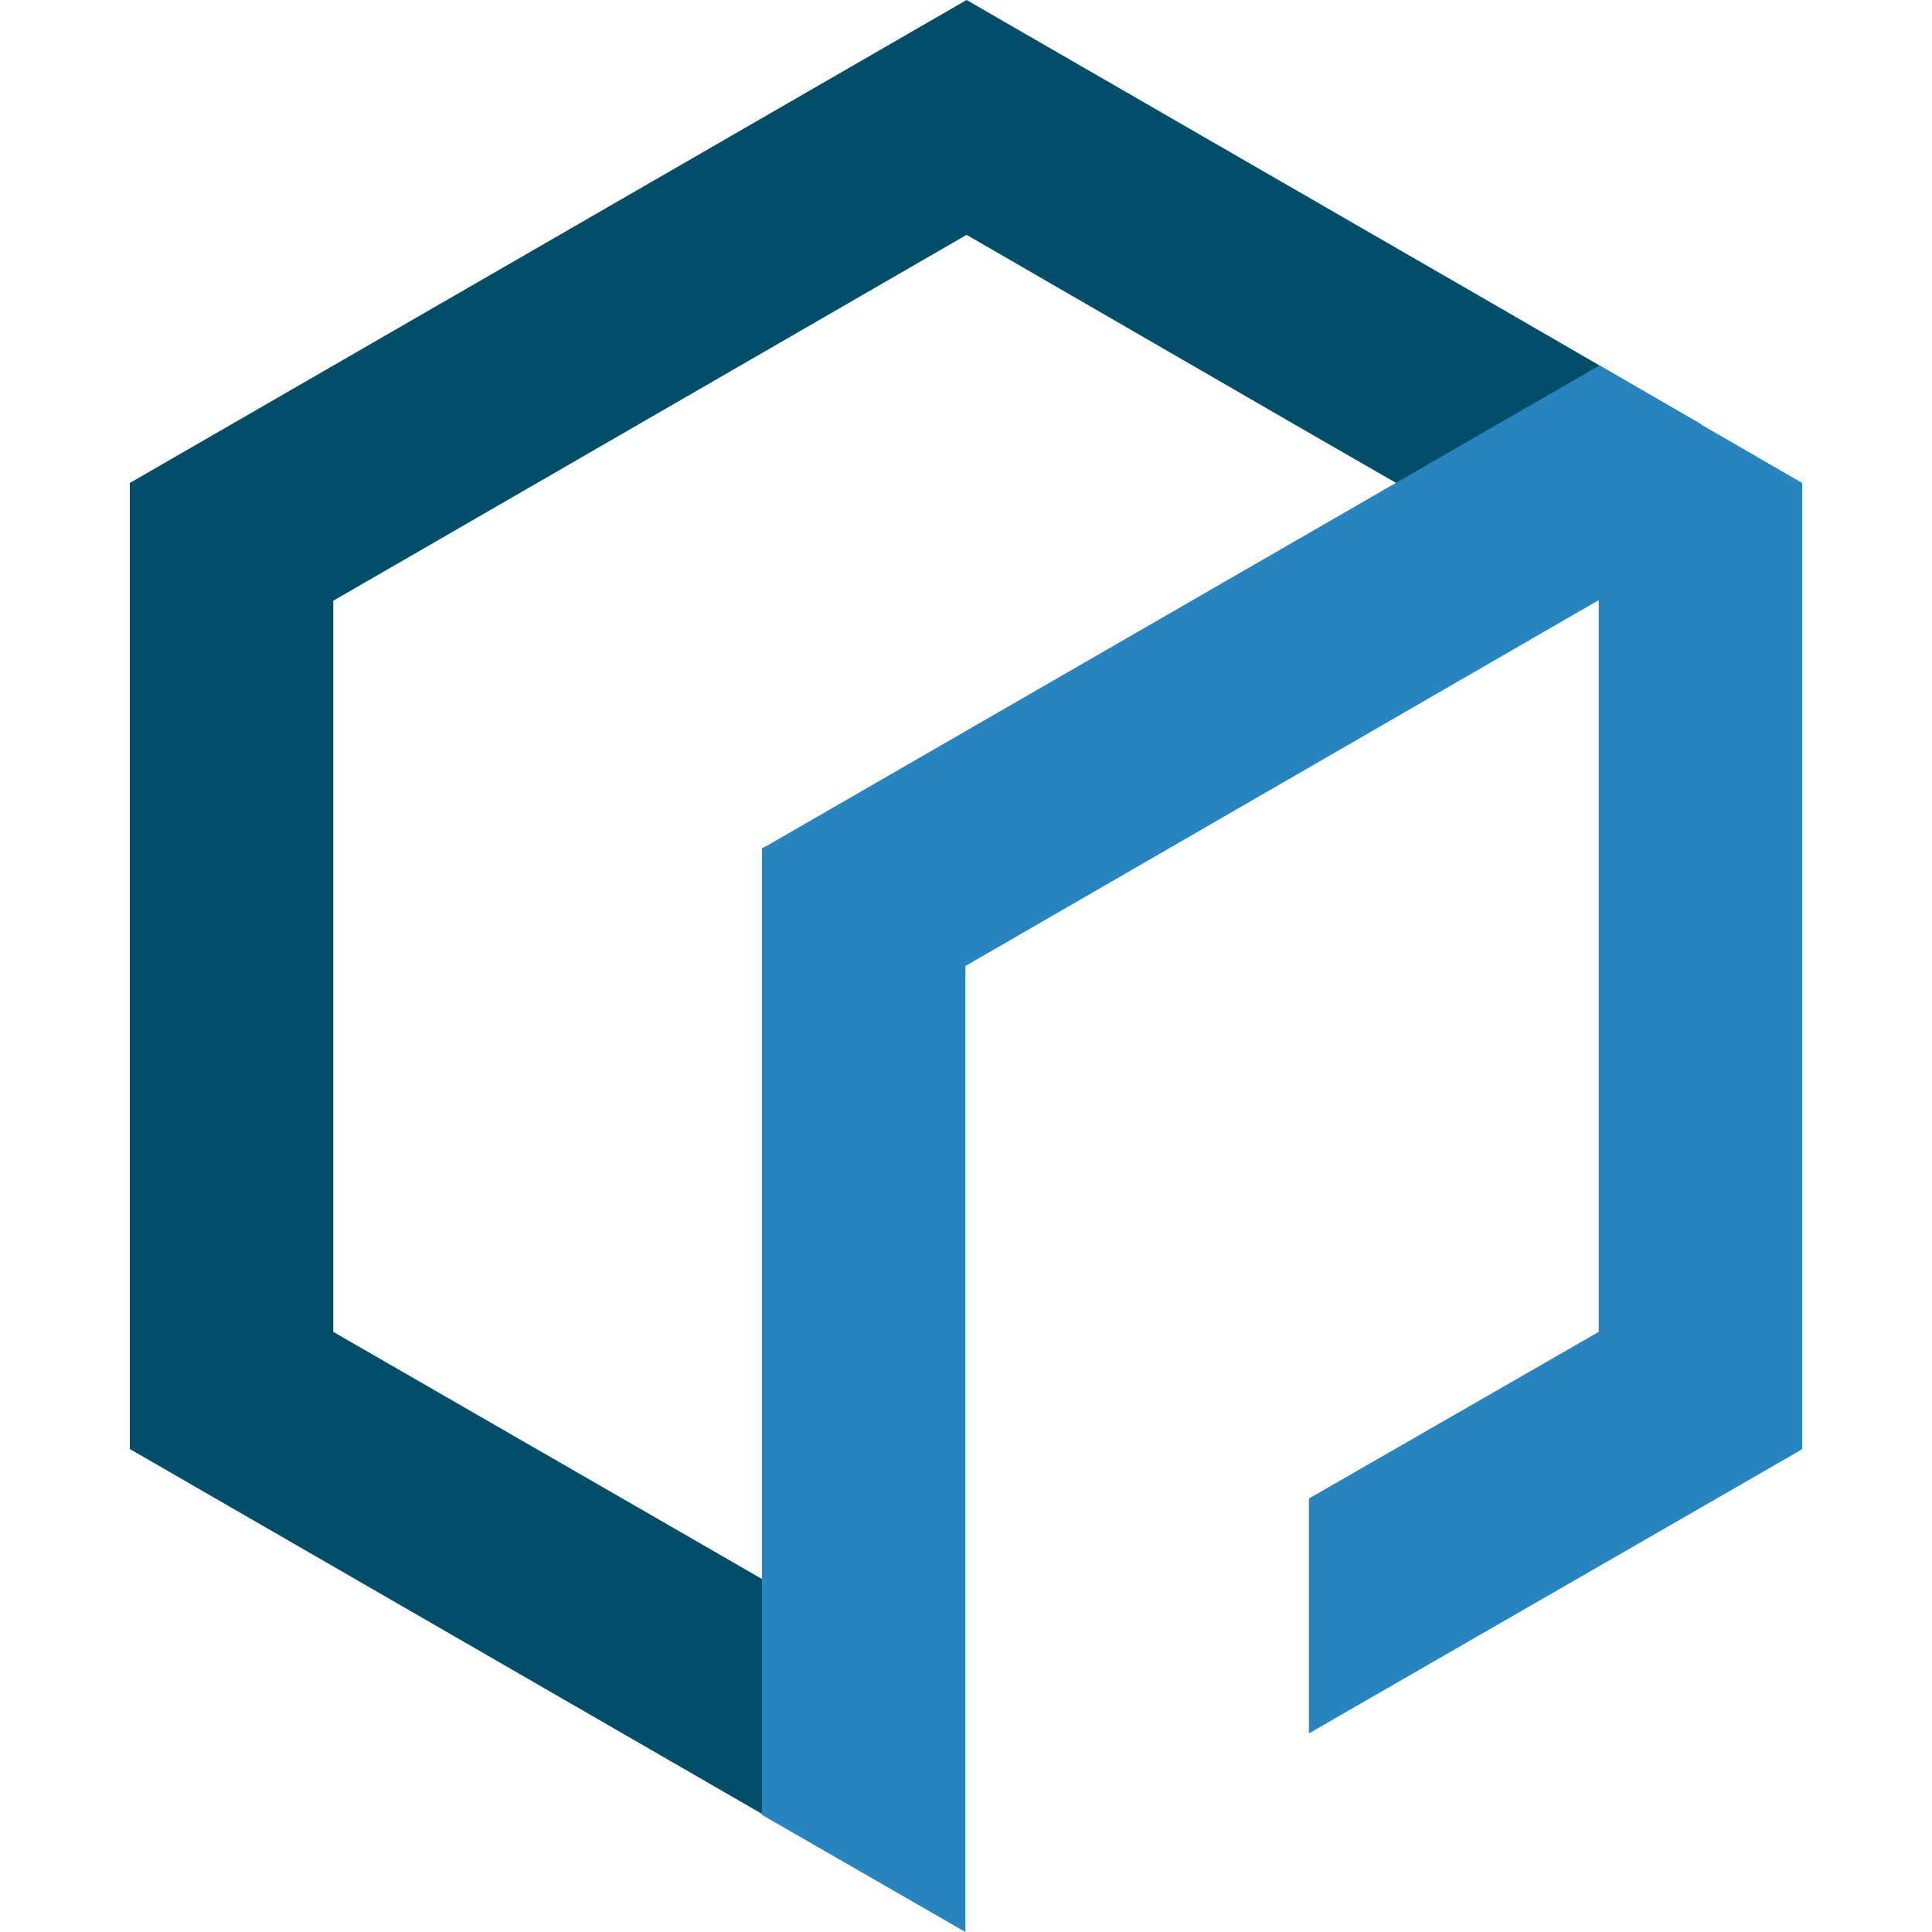
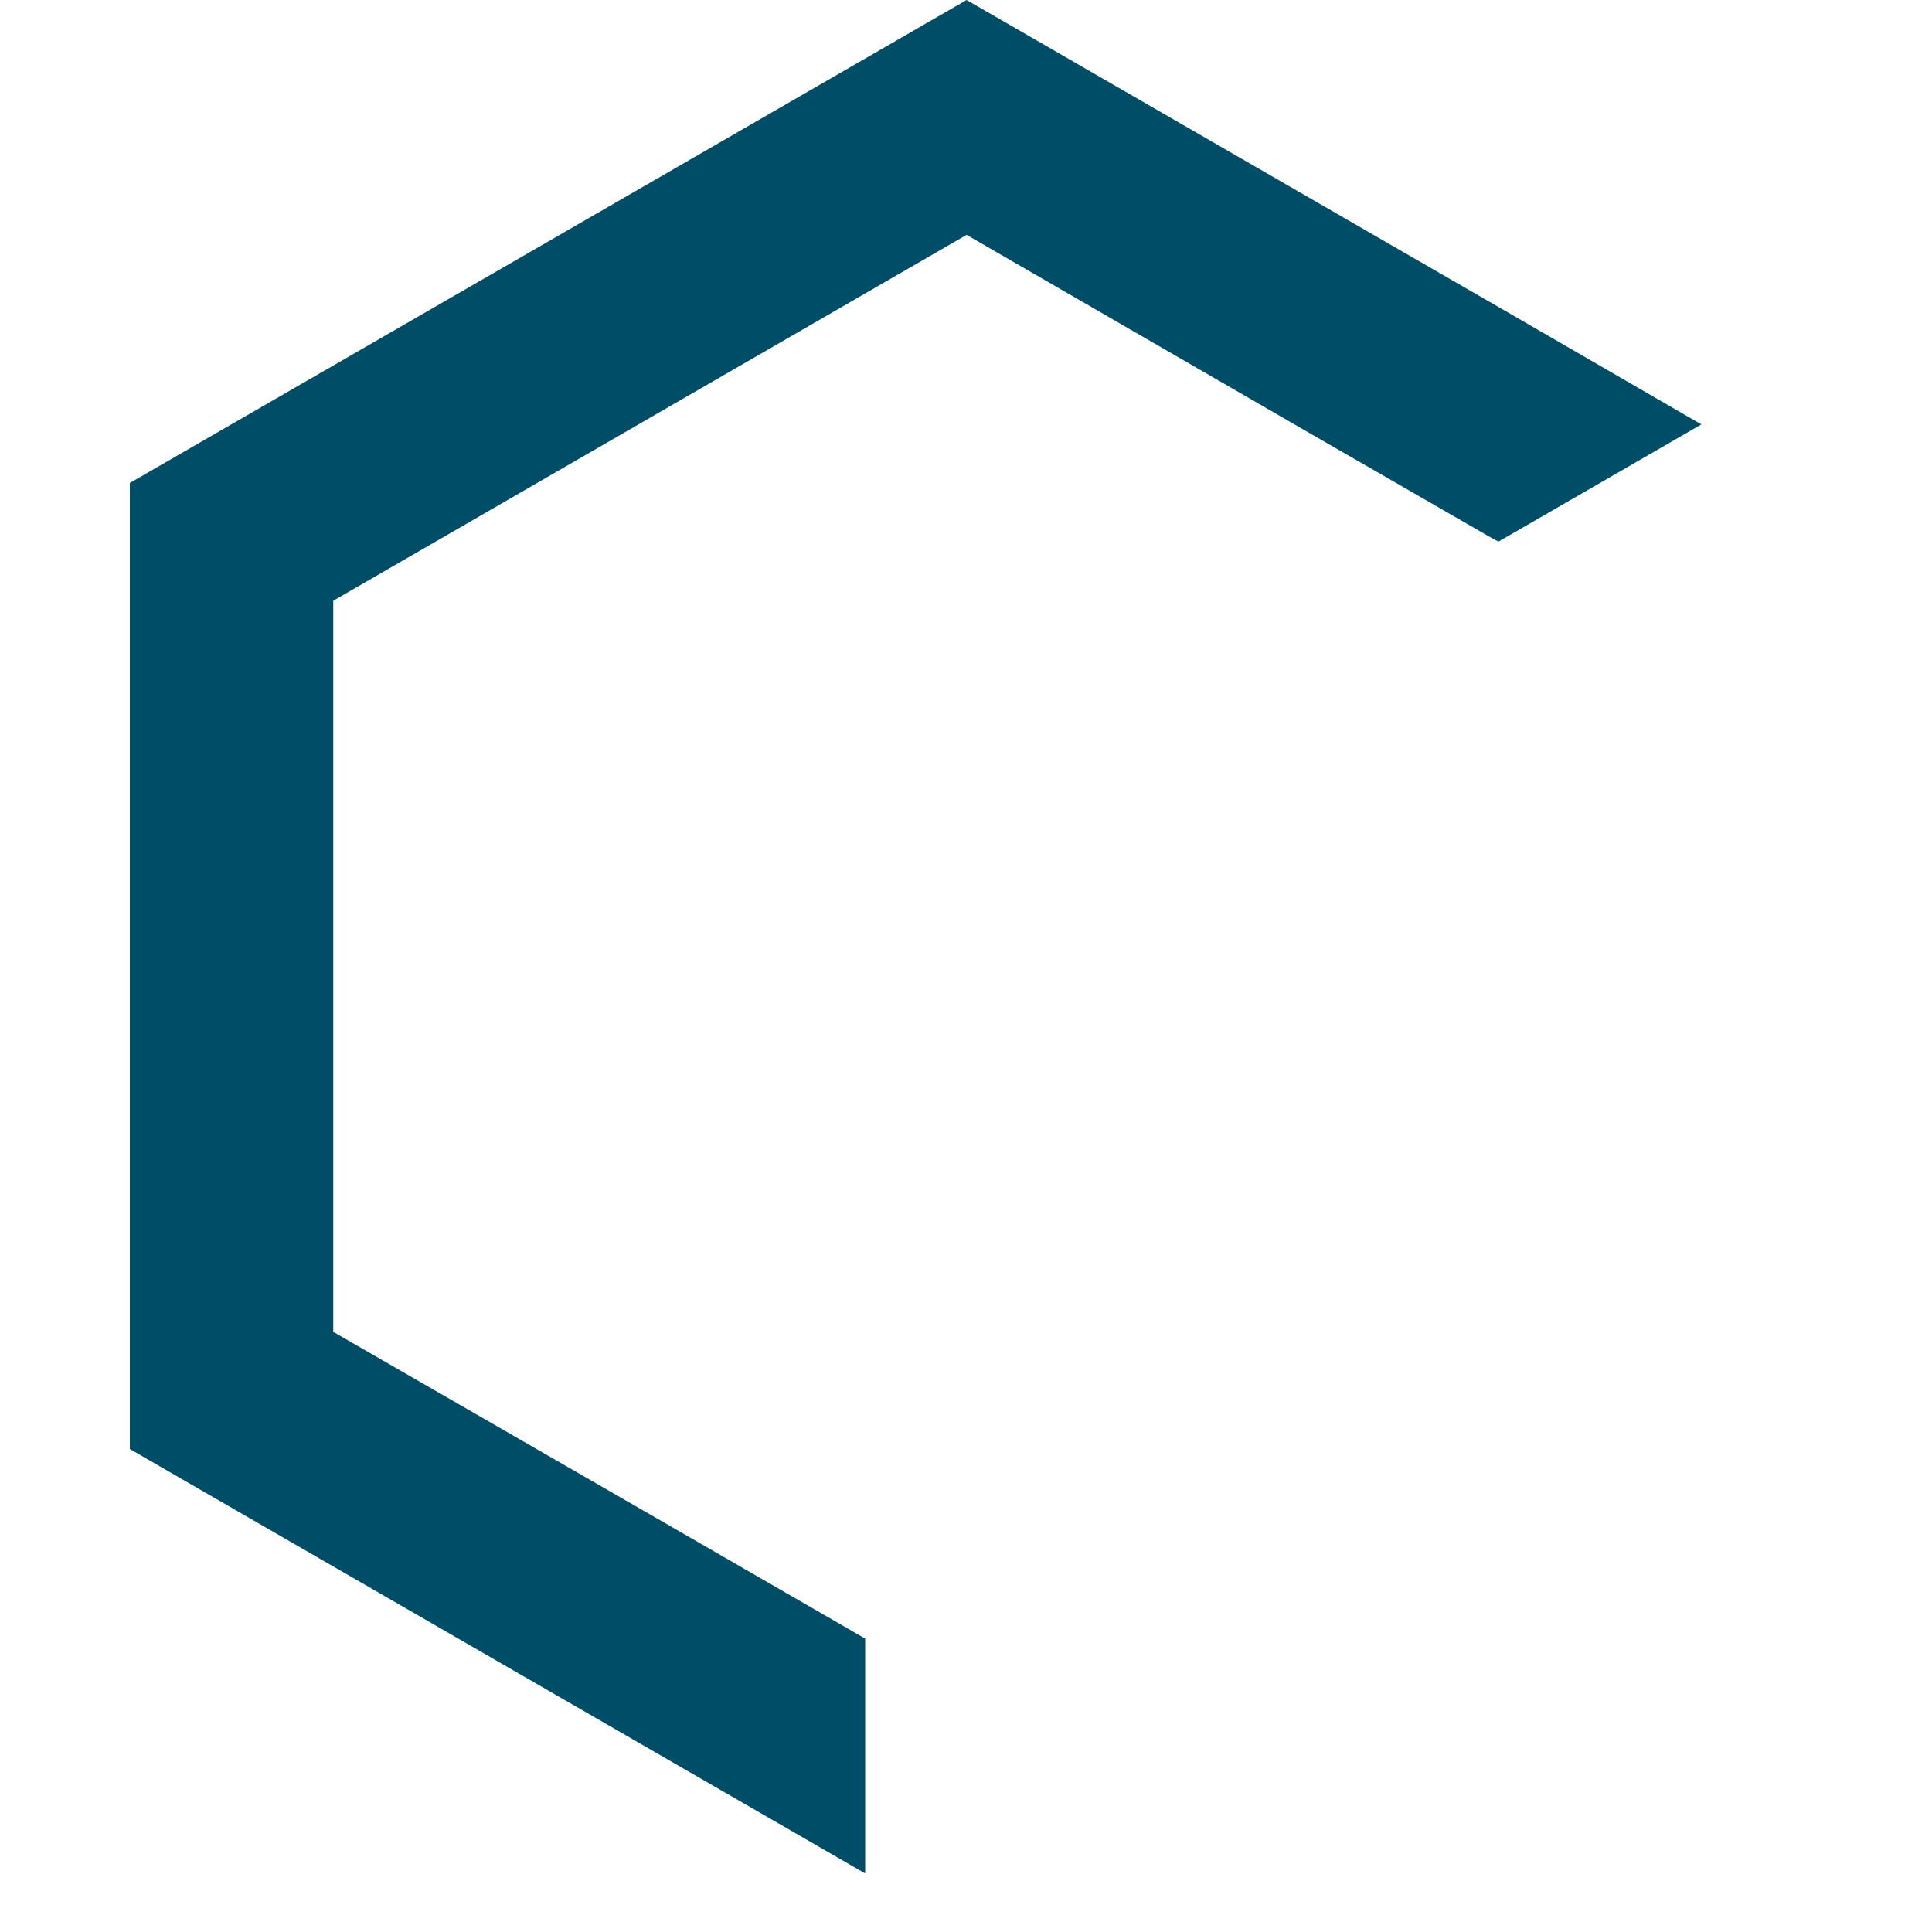
<svg xmlns="http://www.w3.org/2000/svg" id="_Слой_1" data-name="Слой 1" viewBox="0 0 32 32">
  <defs>
    <style> .cls-1 { fill: #2784bf; } .cls-1, .cls-2 { stroke-width: 0px; } .cls-2 { fill: #004d67; } </style>
  </defs>
  <polygon class="cls-2" points="24.95 5.16 16.01 0 2.15 8 2.15 24 11.09 29.16 14.33 31.03 14.33 27.14 11.09 25.27 5.52 22.06 5.52 9.95 16.01 3.89 21.58 7.11 24.74 8.93 24.82 8.97 28.18 7.03 24.95 5.16" />
-   <polygon class="cls-1" points="29.85 8 26.48 6.05 26.48 6.05 26.48 6.05 26.48 6.06 12.7 14.01 12.7 14.01 12.62 14.05 12.62 21.93 12.62 26.16 12.62 30.05 12.62 30.06 12.62 30.06 15.99 32 15.99 32 15.99 32 15.99 32 15.99 28.11 15.99 16.02 15.99 16 26.48 9.94 26.48 22.06 21.68 24.82 21.68 28.71 29.77 24.05 29.77 24.05 29.85 24 29.85 16.13 29.85 11.89 29.85 8 29.85 8 29.85 8" />
</svg>